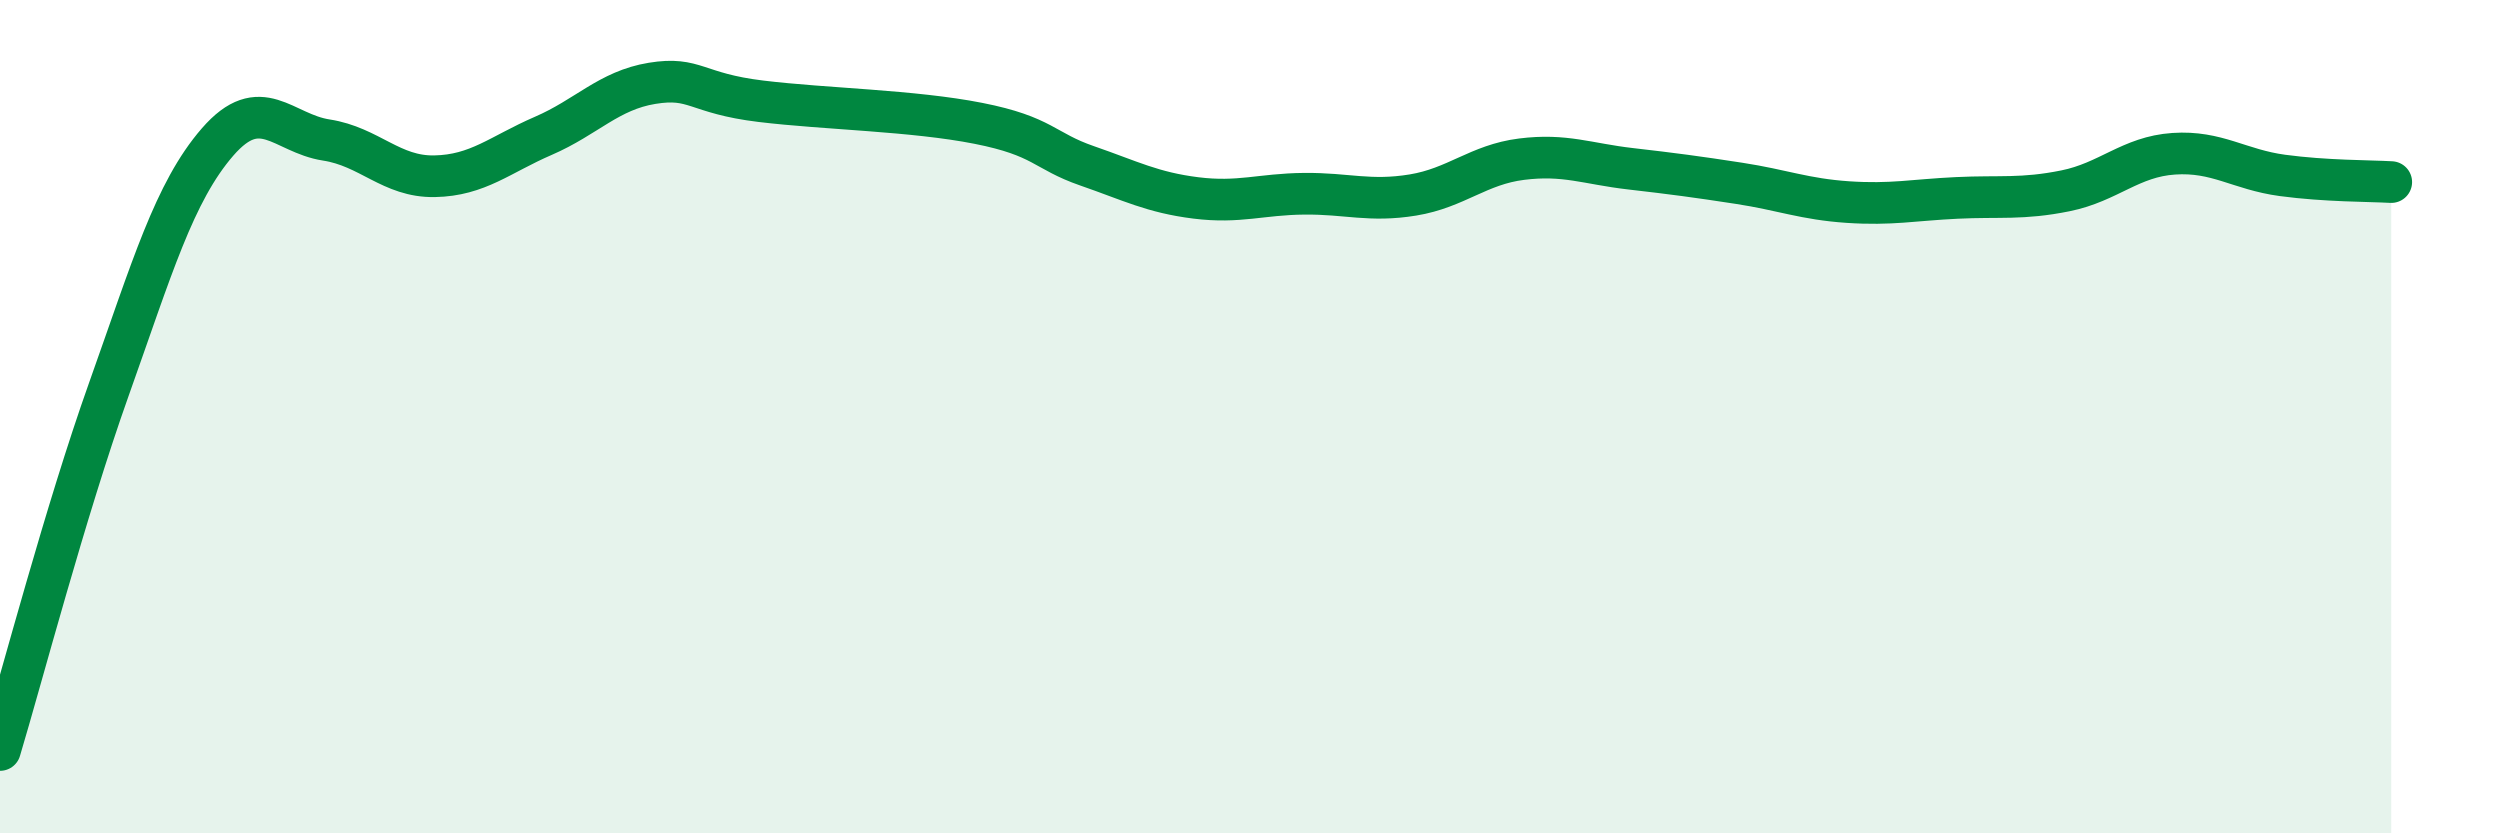
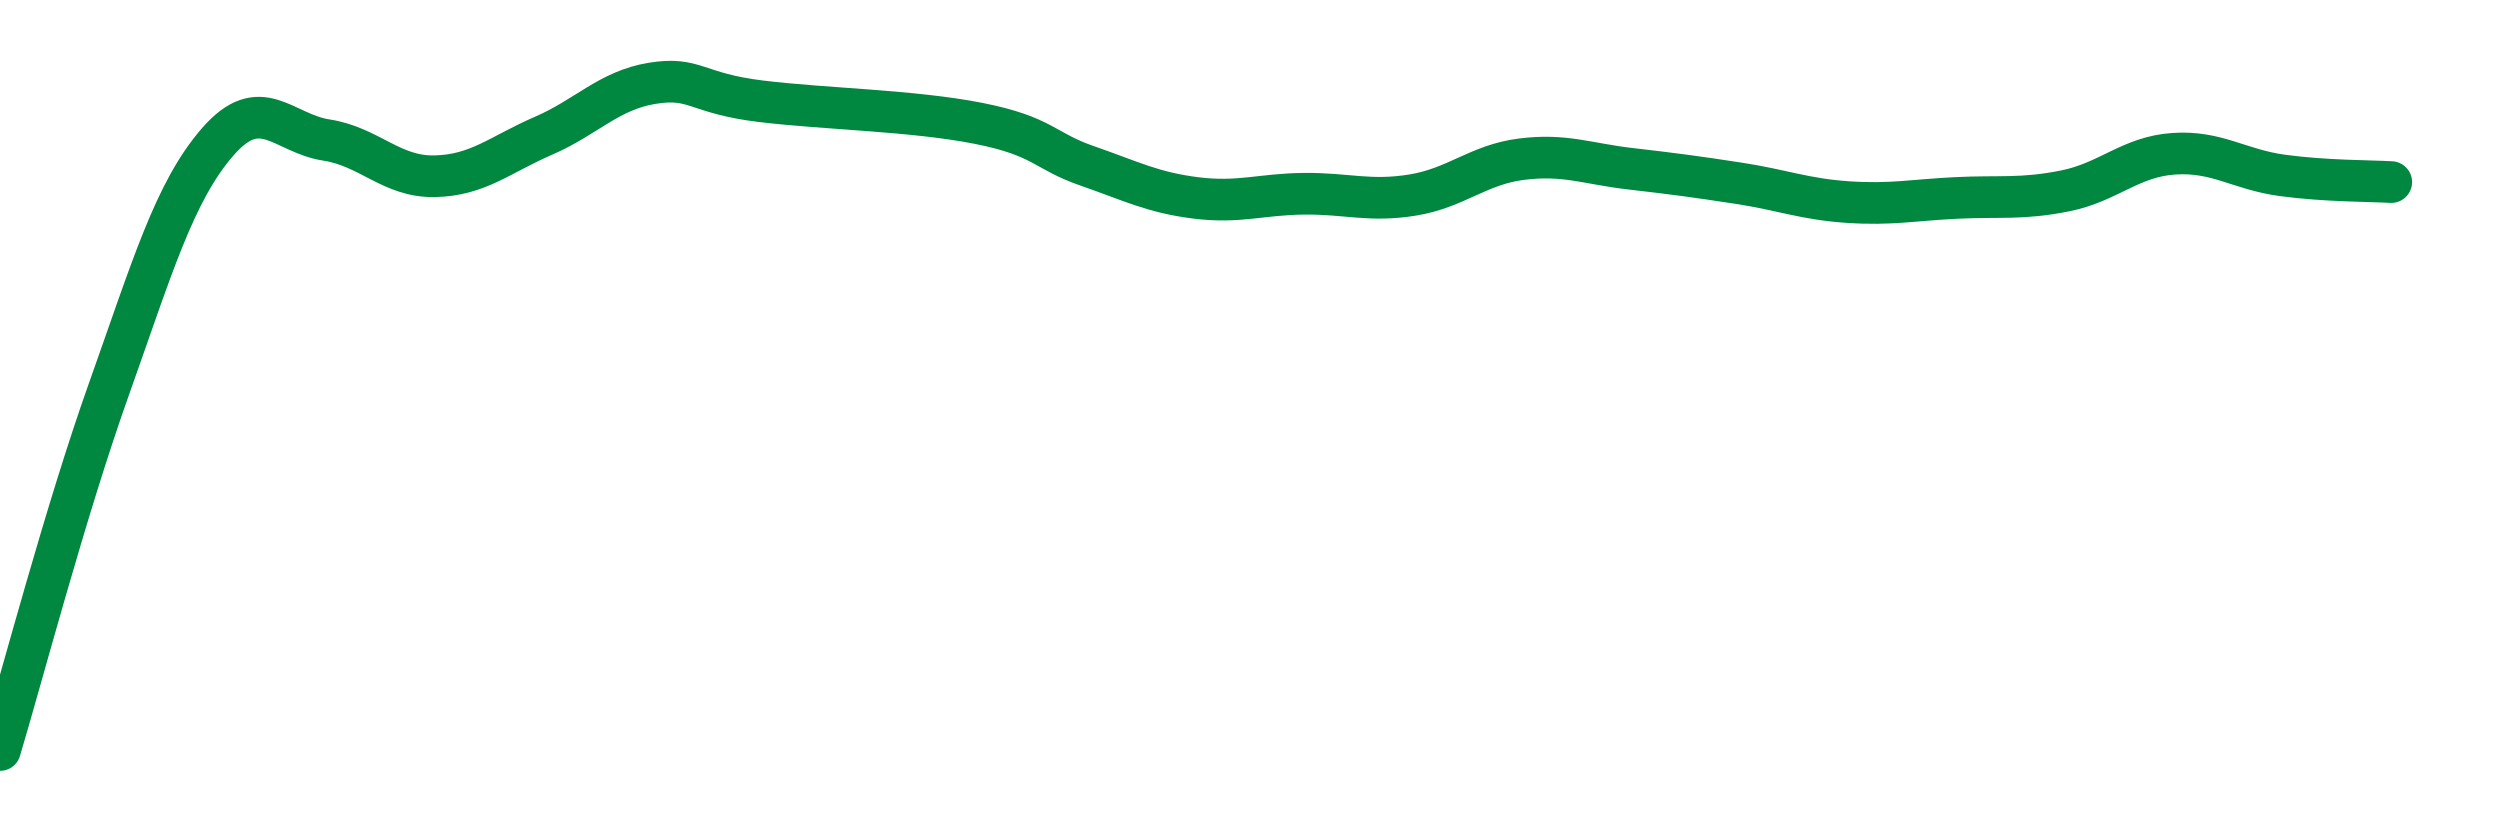
<svg xmlns="http://www.w3.org/2000/svg" width="60" height="20" viewBox="0 0 60 20">
-   <path d="M 0,18 C 0.52,16.27 1.57,12.27 2.61,9.35 C 3.65,6.43 4.18,4.61 5.22,3.41 C 6.26,2.21 6.79,3.2 7.83,3.36 C 8.87,3.52 9.39,4.25 10.43,4.23 C 11.47,4.21 12,3.71 13.04,3.26 C 14.08,2.81 14.61,2.17 15.65,2 C 16.69,1.83 16.69,2.24 18.26,2.43 C 19.83,2.62 21.91,2.65 23.48,2.96 C 25.05,3.27 25.05,3.62 26.09,3.98 C 27.13,4.34 27.66,4.62 28.7,4.75 C 29.74,4.88 30.26,4.66 31.3,4.65 C 32.34,4.64 32.87,4.85 33.91,4.68 C 34.95,4.51 35.48,3.95 36.52,3.82 C 37.56,3.69 38.09,3.93 39.13,4.05 C 40.17,4.17 40.7,4.24 41.74,4.4 C 42.78,4.56 43.31,4.78 44.35,4.85 C 45.39,4.92 45.92,4.8 46.96,4.75 C 48,4.7 48.53,4.79 49.57,4.58 C 50.61,4.37 51.13,3.76 52.17,3.69 C 53.21,3.62 53.74,4.07 54.78,4.21 C 55.82,4.35 56.87,4.34 57.39,4.37L57.39 20L0 20Z" fill="#008740" opacity="0.1" stroke-linecap="round" stroke-linejoin="round" />
  <path d="M 0,18 C 0.52,16.27 1.57,12.27 2.61,9.35 C 3.65,6.43 4.18,4.61 5.22,3.41 C 6.26,2.21 6.79,3.2 7.83,3.36 C 8.87,3.52 9.39,4.25 10.43,4.23 C 11.47,4.21 12,3.71 13.04,3.26 C 14.08,2.81 14.61,2.17 15.65,2 C 16.69,1.83 16.69,2.24 18.26,2.43 C 19.83,2.62 21.91,2.65 23.48,2.96 C 25.05,3.27 25.05,3.62 26.09,3.98 C 27.13,4.34 27.66,4.62 28.7,4.75 C 29.74,4.88 30.26,4.66 31.3,4.65 C 32.34,4.64 32.87,4.85 33.91,4.68 C 34.95,4.51 35.48,3.95 36.52,3.82 C 37.56,3.69 38.09,3.93 39.13,4.05 C 40.17,4.17 40.7,4.24 41.74,4.4 C 42.78,4.56 43.31,4.78 44.35,4.85 C 45.39,4.92 45.92,4.8 46.96,4.75 C 48,4.7 48.53,4.79 49.57,4.58 C 50.61,4.37 51.13,3.76 52.17,3.69 C 53.21,3.62 53.74,4.07 54.78,4.21 C 55.82,4.35 56.87,4.34 57.39,4.37" stroke="#008740" stroke-width="1" fill="none" stroke-linecap="round" stroke-linejoin="round" />
</svg>